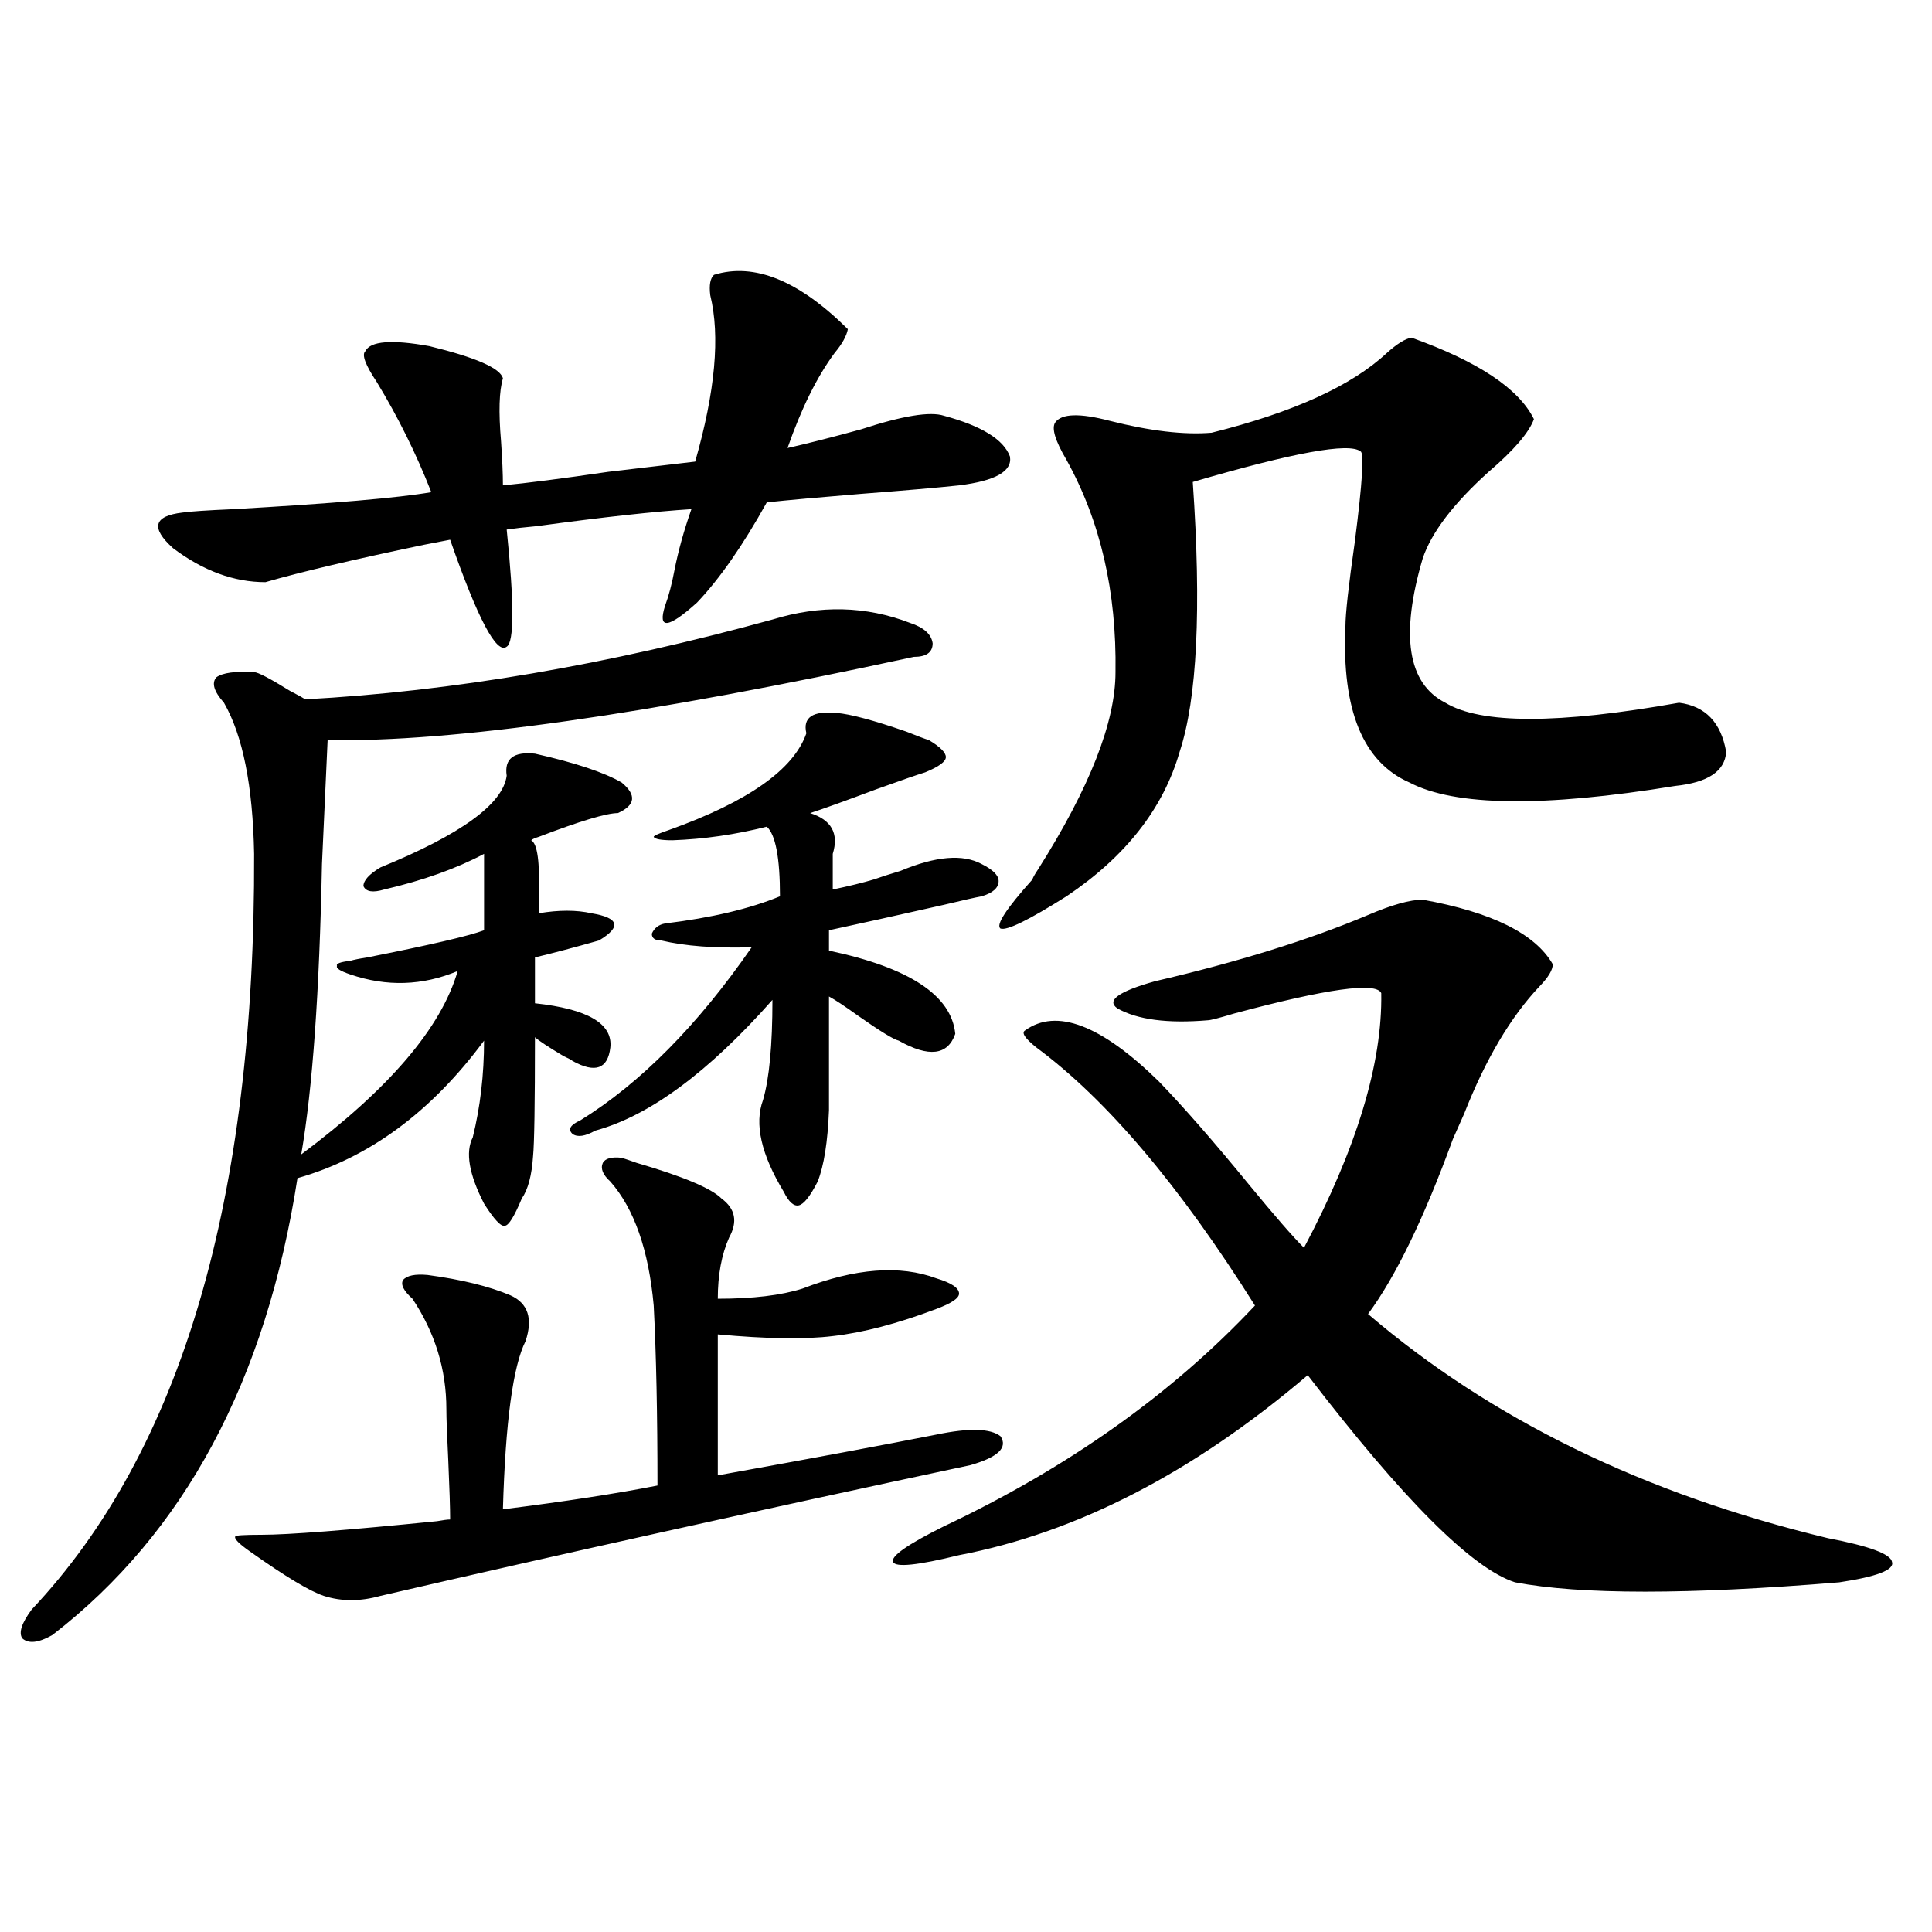
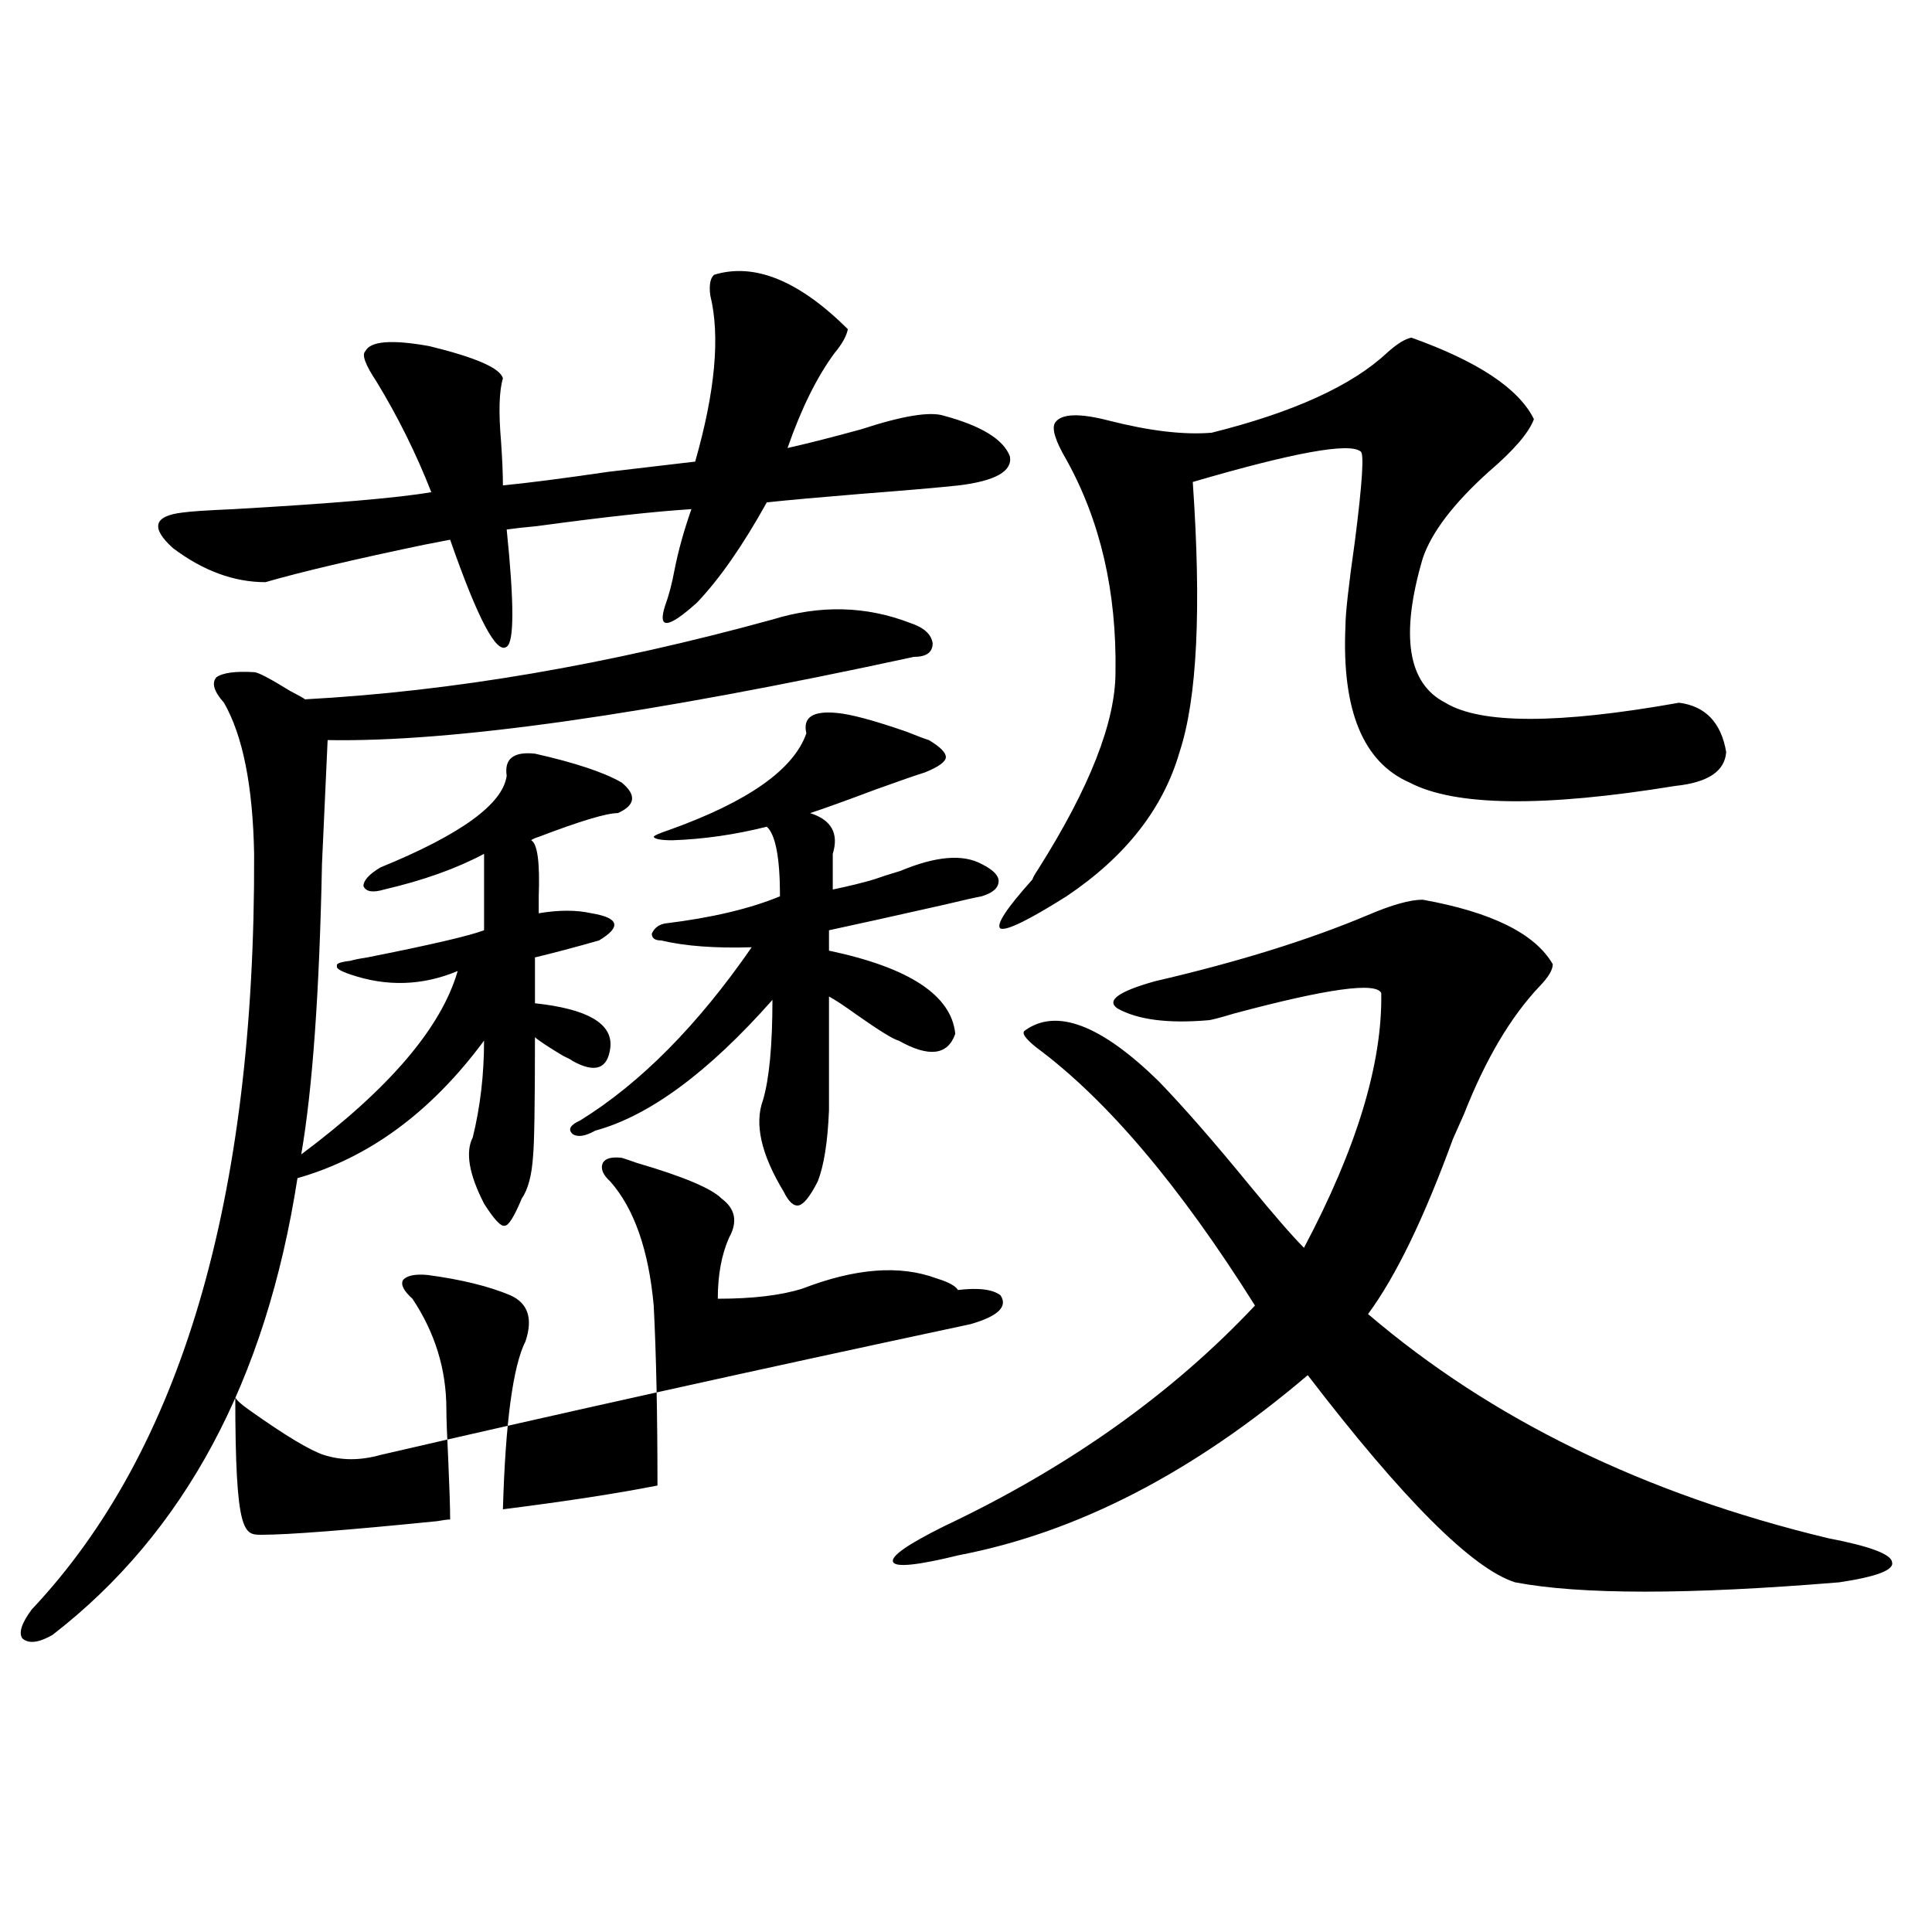
<svg xmlns="http://www.w3.org/2000/svg" version="1.1" id="图层_1" x="0px" y="0px" width="1000px" height="1000px" viewBox="0 0 1000 1000" enable-background="new 0 0 1000 1000" xml:space="preserve">
-   <path d="M399.819,320.664c24.71-7.608,48.444-7.031,71.218,1.758c7.149,2.349,11.052,5.864,11.707,10.547  c0,4.696-3.262,7.031-9.756,7.031c-137.893,29.883-239.019,44.247-303.407,43.066c-0.655,14.063-1.631,35.458-2.927,64.16  c-1.311,66.22-4.878,116.317-10.731,150.293c45.518-33.976,72.514-65.616,80.974-94.922c-18.216,7.622-36.752,8.212-55.608,1.758  c-5.213-1.758-7.484-3.214-6.829-4.395c-0.655-1.167,1.616-2.046,6.829-2.637c1.951-0.577,4.878-1.167,8.78-1.758  c32.515-6.44,52.682-11.124,60.486-14.063v-39.551c-14.313,7.622-31.554,13.774-51.706,18.457  c-5.854,1.758-9.436,1.181-10.731-1.758c0-2.925,2.927-6.152,8.78-9.668c41.615-16.987,63.413-32.808,65.364-47.461  c-1.311-8.789,3.567-12.593,14.634-11.426c20.808,4.696,35.762,9.668,44.877,14.941c7.805,6.454,7.149,11.728-1.951,15.82  c-5.854,0-19.512,4.106-40.975,12.305c-1.951,0.591-3.262,1.181-3.902,1.758c3.247,1.758,4.543,11.426,3.902,29.004v8.789  c10.396-1.758,19.512-1.758,27.316,0c7.149,1.181,11.052,2.938,11.707,5.273c0.641,2.349-1.951,5.273-7.805,8.789  c-12.362,3.516-23.414,6.454-33.17,8.789v23.73c27.316,2.938,40.319,10.547,39.023,22.852c-1.311,11.138-7.805,13.485-19.512,7.031  c-0.655-0.577-2.286-1.456-4.878-2.637c-7.805-4.683-12.683-7.91-14.634-9.668c0,34.579-0.335,55.083-0.976,61.523  c-0.655,9.97-2.606,17.29-5.854,21.973c-3.902,9.38-6.829,14.063-8.78,14.063c-1.951,0.591-5.533-3.214-10.731-11.426  c-7.805-15.229-9.756-26.655-5.854-34.277c3.902-15.82,5.854-32.52,5.854-50.098c-27.316,36.914-59.511,60.645-96.583,71.191  C137.707,714.716,95.437,793.516,27.146,846.25c-7.164,4.093-12.362,4.683-15.609,1.758c-1.951-2.938-0.335-7.91,4.878-14.941  c77.392-82.026,115.76-212.394,115.119-391.113c-0.655-35.156-5.854-61.222-15.609-78.223c-5.213-5.851-6.509-10.245-3.902-13.184  c3.247-2.335,9.756-3.214,19.512-2.637c1.951,0,8.125,3.228,18.536,9.668c4.543,2.349,7.149,3.817,7.805,4.395  C233.97,357.88,314.608,344.106,399.819,320.664z M369.576,142.246c20.808-6.44,43.901,2.938,69.267,28.125  c-0.655,3.516-2.927,7.622-6.829,12.305c-9.115,12.305-17.24,28.716-24.39,49.219c10.396-2.335,23.079-5.562,38.048-9.668  c21.463-7.031,35.762-9.366,42.926-7.031c19.512,5.273,30.884,12.305,34.146,21.094c1.296,7.622-7.484,12.606-26.341,14.941  c-11.066,1.181-27.972,2.637-50.73,4.395c-21.463,1.758-37.728,3.228-48.779,4.395c-12.362,22.274-24.39,39.551-36.097,51.855  c-14.969,13.485-20.487,14.063-16.585,1.758c1.951-5.273,3.567-11.426,4.878-18.457c1.951-9.956,4.878-20.503,8.78-31.641  c-18.871,1.181-45.532,4.106-79.998,8.789c-6.509,0.591-11.707,1.181-15.609,1.758c3.902,38.095,3.902,58.31,0,60.645  c-5.213,4.106-14.969-14.351-29.268-55.371c-3.262,0.591-7.805,1.47-13.658,2.637c-36.432,7.622-63.748,14.063-81.949,19.336  c-16.265,0-32.194-5.851-47.804-17.578c-11.707-10.547-10.091-16.699,4.878-18.457c3.902-0.577,12.683-1.167,26.341-1.758  c51.371-2.925,85.517-5.851,102.437-8.789c-7.805-19.913-17.24-38.96-28.292-57.129c-5.854-8.789-7.805-14.063-5.854-15.82  c2.592-5.273,13.658-6.152,33.17-2.637c24.055,5.864,36.737,11.426,38.048,16.699c-1.951,6.454-2.286,17.29-0.976,32.52  c0.641,9.38,0.976,17.001,0.976,22.852c12.348-1.167,30.563-3.516,54.633-7.031c20.152-2.335,35.121-4.093,44.877-5.273  c10.396-36.323,13.003-65.039,7.805-86.133C366.97,147.52,367.625,144.004,369.576,142.246z M135.436,794.395  c13.658,0,43.901-2.335,90.729-7.031c3.247-0.577,5.519-0.879,6.829-0.879c0-5.851-0.335-16.108-0.976-30.762  c-0.655-12.882-0.976-21.671-0.976-26.367c0-20.503-5.854-39.551-17.561-57.129c-4.558-4.093-6.188-7.319-4.878-9.668  c1.951-2.335,6.174-3.214,12.683-2.637c17.561,2.349,31.859,5.864,42.926,10.547c9.101,4.106,11.707,12.017,7.805,23.73  c-6.509,12.896-10.411,41.899-11.707,87.012c32.515-4.093,59.176-8.198,79.998-12.305c0-36.914-0.655-67.964-1.951-93.164  c-2.606-28.702-10.091-50.098-22.438-64.16c-3.902-3.516-5.213-6.729-3.902-9.668c1.296-2.335,4.543-3.214,9.756-2.637  c1.951,0.591,4.543,1.47,7.805,2.637c24.055,7.031,38.688,13.184,43.901,18.457c7.149,5.273,8.445,12.017,3.902,20.215  c-3.902,8.789-5.854,19.336-5.854,31.641c18.201,0,32.835-1.758,43.901-5.273c27.316-10.547,50.396-12.305,69.267-5.273  c7.805,2.349,11.707,4.985,11.707,7.91c0,2.349-3.902,4.985-11.707,7.91c-20.167,7.622-38.048,12.305-53.657,14.063  c-14.313,1.758-34.146,1.47-59.511-0.879v72.949c48.779-8.789,86.492-15.82,113.168-21.094c16.905-3.516,27.957-3.214,33.17,0.879  c3.902,5.864-1.311,10.849-15.609,14.941c-109.921,23.442-211.702,46.005-305.358,67.676c-10.411,2.925-20.167,2.925-29.268,0  c-7.164-2.349-19.847-9.956-38.048-22.852c-5.854-4.093-8.46-6.729-7.805-7.91C121.777,794.696,126.32,794.395,135.436,794.395z   M432.989,369.004c7.149,0.591,19.177,3.817,36.097,9.668c5.854,2.349,9.756,3.817,11.707,4.395c5.854,3.516,8.78,6.454,8.78,8.789  c0,2.349-3.582,4.985-10.731,7.91c-3.902,1.181-12.362,4.106-25.365,8.789c-15.609,5.864-26.996,9.97-34.146,12.305  c11.052,3.516,14.954,10.547,11.707,21.094v18.457c8.445-1.758,15.609-3.516,21.463-5.273c3.247-1.167,7.805-2.637,13.658-4.395  c18.201-7.608,32.194-8.789,41.95-3.516c5.854,2.938,8.78,5.864,8.78,8.789c0,3.516-2.927,6.152-8.78,7.91  c-3.262,0.591-9.756,2.06-19.512,4.395c-26.021,5.864-45.853,10.259-59.511,13.184v10.547c41.615,8.789,63.413,23.153,65.364,43.066  c-3.902,11.138-13.658,12.305-29.268,3.516c-2.606-0.577-9.756-4.972-21.463-13.184c-6.509-4.683-11.387-7.91-14.634-9.668v58.887  c-0.655,16.411-2.606,28.716-5.854,36.914c-3.902,7.622-7.164,11.728-9.756,12.305c-2.606,0.591-5.213-1.758-7.805-7.031  c-11.707-19.336-15.289-35.156-10.731-47.461c3.247-11.124,4.878-28.413,4.878-51.855c-33.17,37.505-63.748,60.067-91.705,67.676  c-5.213,2.938-9.115,3.516-11.707,1.758c-2.606-2.335-1.311-4.683,3.902-7.031c31.219-19.336,60.807-49.219,88.778-89.648  c-18.871,0.591-34.48-0.577-46.828-3.516c-3.262,0-4.878-1.167-4.878-3.516c1.296-2.925,3.567-4.683,6.829-5.273  c24.055-2.925,43.901-7.608,59.511-14.063c0-19.913-2.286-31.929-6.829-36.035c-16.265,4.106-32.529,6.454-48.779,7.031  c-5.854,0-9.115-0.577-9.756-1.758c0-0.577,2.592-1.758,7.805-3.516c40.975-14.64,64.709-31.339,71.218-50.098  C415.429,371.353,420.627,367.837,432.989,369.004z M736.396,465.684c35.762,6.454,58.2,17.578,67.315,33.398  c0,2.938-2.286,6.743-6.829,11.426c-14.969,15.82-27.972,37.793-39.023,65.918c-1.311,2.938-3.262,7.333-5.854,13.184  c-14.969,41.021-29.603,71.191-43.901,90.527c63.733,54.492,143.076,93.164,238.043,116.016c21.463,4.106,32.515,8.212,33.17,12.305  c1.296,4.106-7.805,7.622-27.316,10.547c-78.047,6.44-133.99,6.44-167.801,0c-22.118-7.031-57.895-42.765-107.314-107.227  c-59.19,50.399-119.356,81.45-180.483,93.164c-21.463,5.273-32.85,6.454-34.146,3.516c-1.311-2.925,7.47-9.077,26.341-18.457  c64.389-30.46,118.046-68.555,160.972-114.258c-39.023-62.101-76.751-106.636-113.168-133.594c-5.854-4.683-7.805-7.608-5.854-8.789  c16.25-11.714,39.344-2.925,69.267,26.367c13.003,13.485,28.612,31.353,46.828,53.613c13.003,15.82,22.438,26.669,28.292,32.52  c27.316-51.554,40.64-95.499,39.999-131.836c-2.606-5.851-27.972-2.335-76.096,10.547c-7.805,2.349-12.362,3.516-13.658,3.516  c-20.822,1.758-36.432-0.288-46.828-6.152c-5.854-4.093,0.641-8.789,19.512-14.063c42.926-9.956,79.663-21.382,110.241-34.277  C720.452,468.32,729.888,465.684,736.396,465.684z M730.543,174.766c34.466,12.305,55.608,26.367,63.413,42.188  c-2.606,7.031-10.411,16.122-23.414,27.246c-18.216,16.411-29.603,31.353-34.146,44.824c-11.707,39.853-7.805,64.751,11.707,74.707  c18.201,11.138,58.535,11.138,120.973,0c13.658,1.758,21.783,10.259,24.39,25.488c-0.655,9.97-9.436,15.82-26.341,17.578  c-68.291,11.138-114.144,10.547-137.558-1.758c-24.069-10.547-35.121-37.491-33.17-80.859c0-6.44,1.616-21.094,4.878-43.945  c3.902-30.46,4.878-45.991,2.927-46.582c-5.854-4.683-34.801,0.591-86.827,15.82c4.543,65.63,2.271,112.212-6.829,139.746  c-8.46,29.306-27.972,54.204-58.535,74.707c-19.512,12.305-30.898,17.88-34.146,16.699c-2.606-1.758,2.927-10.245,16.585-25.488  c0-0.577,0.976-2.335,2.927-5.273c26.661-42.188,39.999-76.163,39.999-101.953c0.641-41.597-7.805-78.223-25.365-109.863  c-5.854-9.956-7.805-16.397-5.854-19.336c3.247-4.683,12.683-4.972,28.292-0.879c20.808,5.273,38.368,7.333,52.682,6.152  c42.271-10.547,72.514-24.308,90.729-41.309C723.059,177.993,727.281,175.356,730.543,174.766z" />
+   <path d="M399.819,320.664c24.71-7.608,48.444-7.031,71.218,1.758c7.149,2.349,11.052,5.864,11.707,10.547  c0,4.696-3.262,7.031-9.756,7.031c-137.893,29.883-239.019,44.247-303.407,43.066c-0.655,14.063-1.631,35.458-2.927,64.16  c-1.311,66.22-4.878,116.317-10.731,150.293c45.518-33.976,72.514-65.616,80.974-94.922c-18.216,7.622-36.752,8.212-55.608,1.758  c-5.213-1.758-7.484-3.214-6.829-4.395c-0.655-1.167,1.616-2.046,6.829-2.637c1.951-0.577,4.878-1.167,8.78-1.758  c32.515-6.44,52.682-11.124,60.486-14.063v-39.551c-14.313,7.622-31.554,13.774-51.706,18.457  c-5.854,1.758-9.436,1.181-10.731-1.758c0-2.925,2.927-6.152,8.78-9.668c41.615-16.987,63.413-32.808,65.364-47.461  c-1.311-8.789,3.567-12.593,14.634-11.426c20.808,4.696,35.762,9.668,44.877,14.941c7.805,6.454,7.149,11.728-1.951,15.82  c-5.854,0-19.512,4.106-40.975,12.305c-1.951,0.591-3.262,1.181-3.902,1.758c3.247,1.758,4.543,11.426,3.902,29.004v8.789  c10.396-1.758,19.512-1.758,27.316,0c7.149,1.181,11.052,2.938,11.707,5.273c0.641,2.349-1.951,5.273-7.805,8.789  c-12.362,3.516-23.414,6.454-33.17,8.789v23.73c27.316,2.938,40.319,10.547,39.023,22.852c-1.311,11.138-7.805,13.485-19.512,7.031  c-0.655-0.577-2.286-1.456-4.878-2.637c-7.805-4.683-12.683-7.91-14.634-9.668c0,34.579-0.335,55.083-0.976,61.523  c-0.655,9.97-2.606,17.29-5.854,21.973c-3.902,9.38-6.829,14.063-8.78,14.063c-1.951,0.591-5.533-3.214-10.731-11.426  c-7.805-15.229-9.756-26.655-5.854-34.277c3.902-15.82,5.854-32.52,5.854-50.098c-27.316,36.914-59.511,60.645-96.583,71.191  C137.707,714.716,95.437,793.516,27.146,846.25c-7.164,4.093-12.362,4.683-15.609,1.758c-1.951-2.938-0.335-7.91,4.878-14.941  c77.392-82.026,115.76-212.394,115.119-391.113c-0.655-35.156-5.854-61.222-15.609-78.223c-5.213-5.851-6.509-10.245-3.902-13.184  c3.247-2.335,9.756-3.214,19.512-2.637c1.951,0,8.125,3.228,18.536,9.668c4.543,2.349,7.149,3.817,7.805,4.395  C233.97,357.88,314.608,344.106,399.819,320.664z M369.576,142.246c20.808-6.44,43.901,2.938,69.267,28.125  c-0.655,3.516-2.927,7.622-6.829,12.305c-9.115,12.305-17.24,28.716-24.39,49.219c10.396-2.335,23.079-5.562,38.048-9.668  c21.463-7.031,35.762-9.366,42.926-7.031c19.512,5.273,30.884,12.305,34.146,21.094c1.296,7.622-7.484,12.606-26.341,14.941  c-11.066,1.181-27.972,2.637-50.73,4.395c-21.463,1.758-37.728,3.228-48.779,4.395c-12.362,22.274-24.39,39.551-36.097,51.855  c-14.969,13.485-20.487,14.063-16.585,1.758c1.951-5.273,3.567-11.426,4.878-18.457c1.951-9.956,4.878-20.503,8.78-31.641  c-18.871,1.181-45.532,4.106-79.998,8.789c-6.509,0.591-11.707,1.181-15.609,1.758c3.902,38.095,3.902,58.31,0,60.645  c-5.213,4.106-14.969-14.351-29.268-55.371c-3.262,0.591-7.805,1.47-13.658,2.637c-36.432,7.622-63.748,14.063-81.949,19.336  c-16.265,0-32.194-5.851-47.804-17.578c-11.707-10.547-10.091-16.699,4.878-18.457c3.902-0.577,12.683-1.167,26.341-1.758  c51.371-2.925,85.517-5.851,102.437-8.789c-7.805-19.913-17.24-38.96-28.292-57.129c-5.854-8.789-7.805-14.063-5.854-15.82  c2.592-5.273,13.658-6.152,33.17-2.637c24.055,5.864,36.737,11.426,38.048,16.699c-1.951,6.454-2.286,17.29-0.976,32.52  c0.641,9.38,0.976,17.001,0.976,22.852c12.348-1.167,30.563-3.516,54.633-7.031c20.152-2.335,35.121-4.093,44.877-5.273  c10.396-36.323,13.003-65.039,7.805-86.133C366.97,147.52,367.625,144.004,369.576,142.246z M135.436,794.395  c13.658,0,43.901-2.335,90.729-7.031c3.247-0.577,5.519-0.879,6.829-0.879c0-5.851-0.335-16.108-0.976-30.762  c-0.655-12.882-0.976-21.671-0.976-26.367c0-20.503-5.854-39.551-17.561-57.129c-4.558-4.093-6.188-7.319-4.878-9.668  c1.951-2.335,6.174-3.214,12.683-2.637c17.561,2.349,31.859,5.864,42.926,10.547c9.101,4.106,11.707,12.017,7.805,23.73  c-6.509,12.896-10.411,41.899-11.707,87.012c32.515-4.093,59.176-8.198,79.998-12.305c0-36.914-0.655-67.964-1.951-93.164  c-2.606-28.702-10.091-50.098-22.438-64.16c-3.902-3.516-5.213-6.729-3.902-9.668c1.296-2.335,4.543-3.214,9.756-2.637  c1.951,0.591,4.543,1.47,7.805,2.637c24.055,7.031,38.688,13.184,43.901,18.457c7.149,5.273,8.445,12.017,3.902,20.215  c-3.902,8.789-5.854,19.336-5.854,31.641c18.201,0,32.835-1.758,43.901-5.273c27.316-10.547,50.396-12.305,69.267-5.273  c7.805,2.349,11.707,4.985,11.707,7.91c0,2.349-3.902,4.985-11.707,7.91c-20.167,7.622-38.048,12.305-53.657,14.063  c-14.313,1.758-34.146,1.47-59.511-0.879c48.779-8.789,86.492-15.82,113.168-21.094c16.905-3.516,27.957-3.214,33.17,0.879  c3.902,5.864-1.311,10.849-15.609,14.941c-109.921,23.442-211.702,46.005-305.358,67.676c-10.411,2.925-20.167,2.925-29.268,0  c-7.164-2.349-19.847-9.956-38.048-22.852c-5.854-4.093-8.46-6.729-7.805-7.91C121.777,794.696,126.32,794.395,135.436,794.395z   M432.989,369.004c7.149,0.591,19.177,3.817,36.097,9.668c5.854,2.349,9.756,3.817,11.707,4.395c5.854,3.516,8.78,6.454,8.78,8.789  c0,2.349-3.582,4.985-10.731,7.91c-3.902,1.181-12.362,4.106-25.365,8.789c-15.609,5.864-26.996,9.97-34.146,12.305  c11.052,3.516,14.954,10.547,11.707,21.094v18.457c8.445-1.758,15.609-3.516,21.463-5.273c3.247-1.167,7.805-2.637,13.658-4.395  c18.201-7.608,32.194-8.789,41.95-3.516c5.854,2.938,8.78,5.864,8.78,8.789c0,3.516-2.927,6.152-8.78,7.91  c-3.262,0.591-9.756,2.06-19.512,4.395c-26.021,5.864-45.853,10.259-59.511,13.184v10.547c41.615,8.789,63.413,23.153,65.364,43.066  c-3.902,11.138-13.658,12.305-29.268,3.516c-2.606-0.577-9.756-4.972-21.463-13.184c-6.509-4.683-11.387-7.91-14.634-9.668v58.887  c-0.655,16.411-2.606,28.716-5.854,36.914c-3.902,7.622-7.164,11.728-9.756,12.305c-2.606,0.591-5.213-1.758-7.805-7.031  c-11.707-19.336-15.289-35.156-10.731-47.461c3.247-11.124,4.878-28.413,4.878-51.855c-33.17,37.505-63.748,60.067-91.705,67.676  c-5.213,2.938-9.115,3.516-11.707,1.758c-2.606-2.335-1.311-4.683,3.902-7.031c31.219-19.336,60.807-49.219,88.778-89.648  c-18.871,0.591-34.48-0.577-46.828-3.516c-3.262,0-4.878-1.167-4.878-3.516c1.296-2.925,3.567-4.683,6.829-5.273  c24.055-2.925,43.901-7.608,59.511-14.063c0-19.913-2.286-31.929-6.829-36.035c-16.265,4.106-32.529,6.454-48.779,7.031  c-5.854,0-9.115-0.577-9.756-1.758c0-0.577,2.592-1.758,7.805-3.516c40.975-14.64,64.709-31.339,71.218-50.098  C415.429,371.353,420.627,367.837,432.989,369.004z M736.396,465.684c35.762,6.454,58.2,17.578,67.315,33.398  c0,2.938-2.286,6.743-6.829,11.426c-14.969,15.82-27.972,37.793-39.023,65.918c-1.311,2.938-3.262,7.333-5.854,13.184  c-14.969,41.021-29.603,71.191-43.901,90.527c63.733,54.492,143.076,93.164,238.043,116.016c21.463,4.106,32.515,8.212,33.17,12.305  c1.296,4.106-7.805,7.622-27.316,10.547c-78.047,6.44-133.99,6.44-167.801,0c-22.118-7.031-57.895-42.765-107.314-107.227  c-59.19,50.399-119.356,81.45-180.483,93.164c-21.463,5.273-32.85,6.454-34.146,3.516c-1.311-2.925,7.47-9.077,26.341-18.457  c64.389-30.46,118.046-68.555,160.972-114.258c-39.023-62.101-76.751-106.636-113.168-133.594c-5.854-4.683-7.805-7.608-5.854-8.789  c16.25-11.714,39.344-2.925,69.267,26.367c13.003,13.485,28.612,31.353,46.828,53.613c13.003,15.82,22.438,26.669,28.292,32.52  c27.316-51.554,40.64-95.499,39.999-131.836c-2.606-5.851-27.972-2.335-76.096,10.547c-7.805,2.349-12.362,3.516-13.658,3.516  c-20.822,1.758-36.432-0.288-46.828-6.152c-5.854-4.093,0.641-8.789,19.512-14.063c42.926-9.956,79.663-21.382,110.241-34.277  C720.452,468.32,729.888,465.684,736.396,465.684z M730.543,174.766c34.466,12.305,55.608,26.367,63.413,42.188  c-2.606,7.031-10.411,16.122-23.414,27.246c-18.216,16.411-29.603,31.353-34.146,44.824c-11.707,39.853-7.805,64.751,11.707,74.707  c18.201,11.138,58.535,11.138,120.973,0c13.658,1.758,21.783,10.259,24.39,25.488c-0.655,9.97-9.436,15.82-26.341,17.578  c-68.291,11.138-114.144,10.547-137.558-1.758c-24.069-10.547-35.121-37.491-33.17-80.859c0-6.44,1.616-21.094,4.878-43.945  c3.902-30.46,4.878-45.991,2.927-46.582c-5.854-4.683-34.801,0.591-86.827,15.82c4.543,65.63,2.271,112.212-6.829,139.746  c-8.46,29.306-27.972,54.204-58.535,74.707c-19.512,12.305-30.898,17.88-34.146,16.699c-2.606-1.758,2.927-10.245,16.585-25.488  c0-0.577,0.976-2.335,2.927-5.273c26.661-42.188,39.999-76.163,39.999-101.953c0.641-41.597-7.805-78.223-25.365-109.863  c-5.854-9.956-7.805-16.397-5.854-19.336c3.247-4.683,12.683-4.972,28.292-0.879c20.808,5.273,38.368,7.333,52.682,6.152  c42.271-10.547,72.514-24.308,90.729-41.309C723.059,177.993,727.281,175.356,730.543,174.766z" />
</svg>